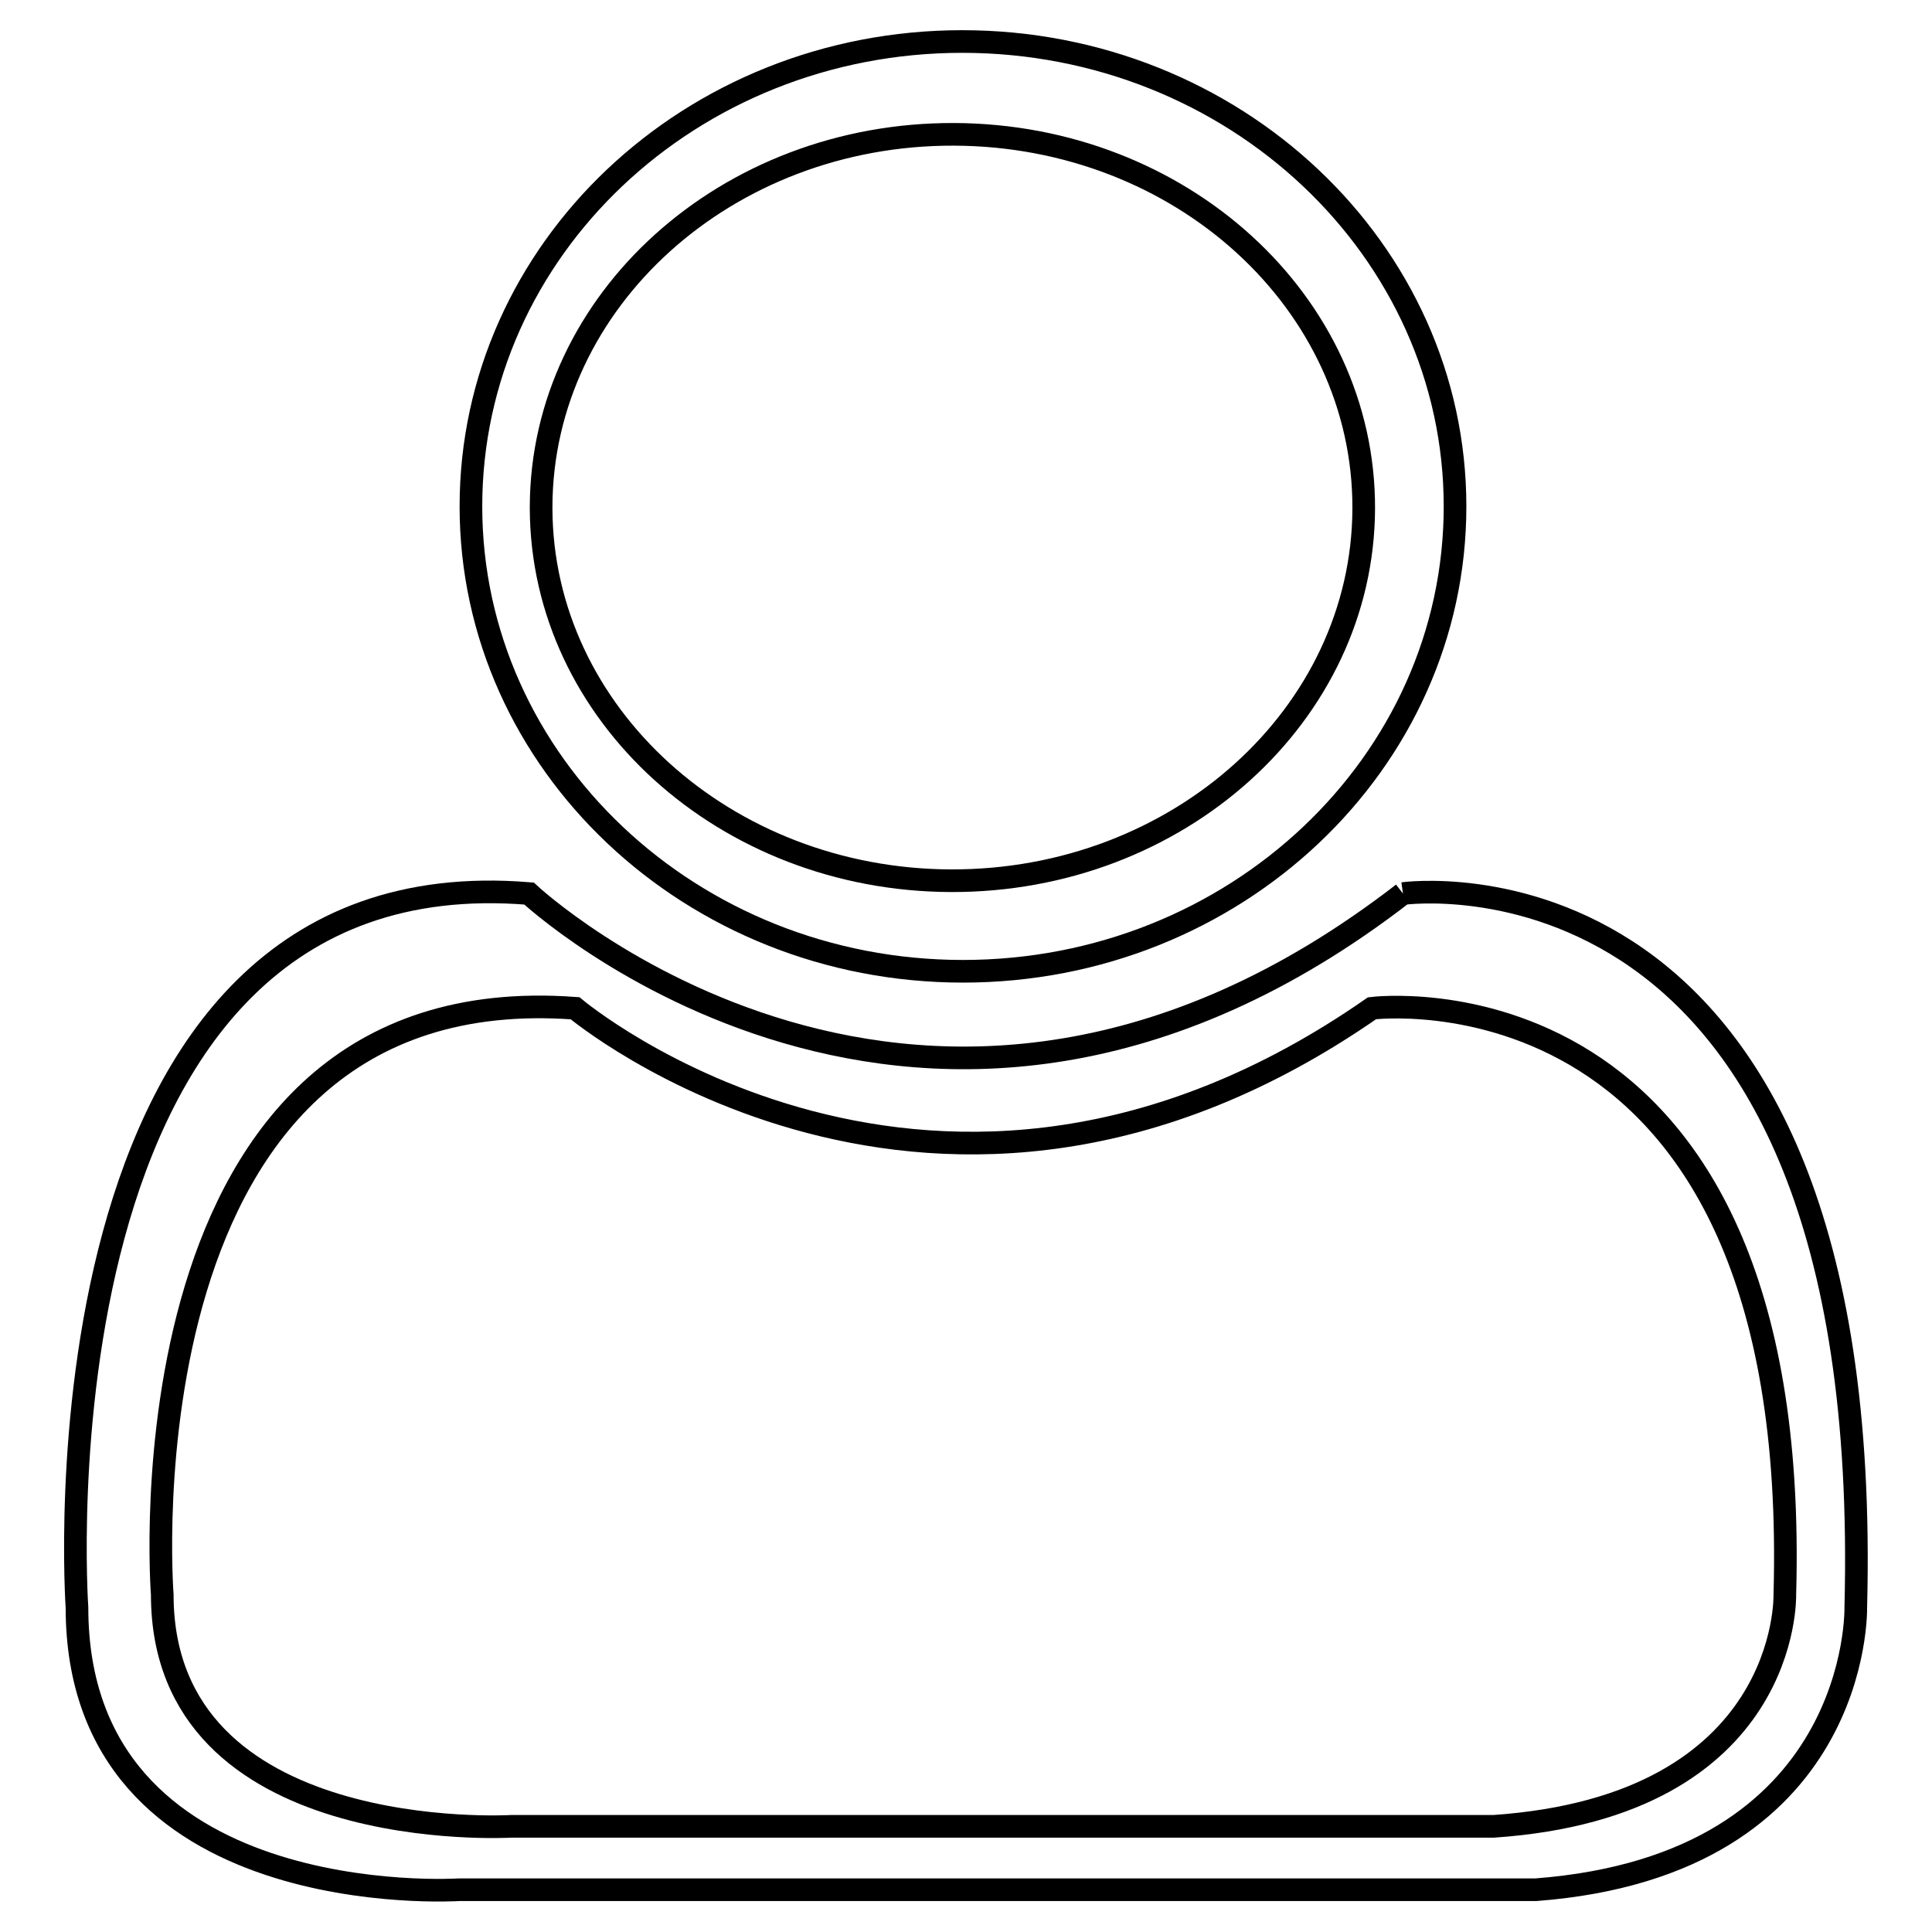
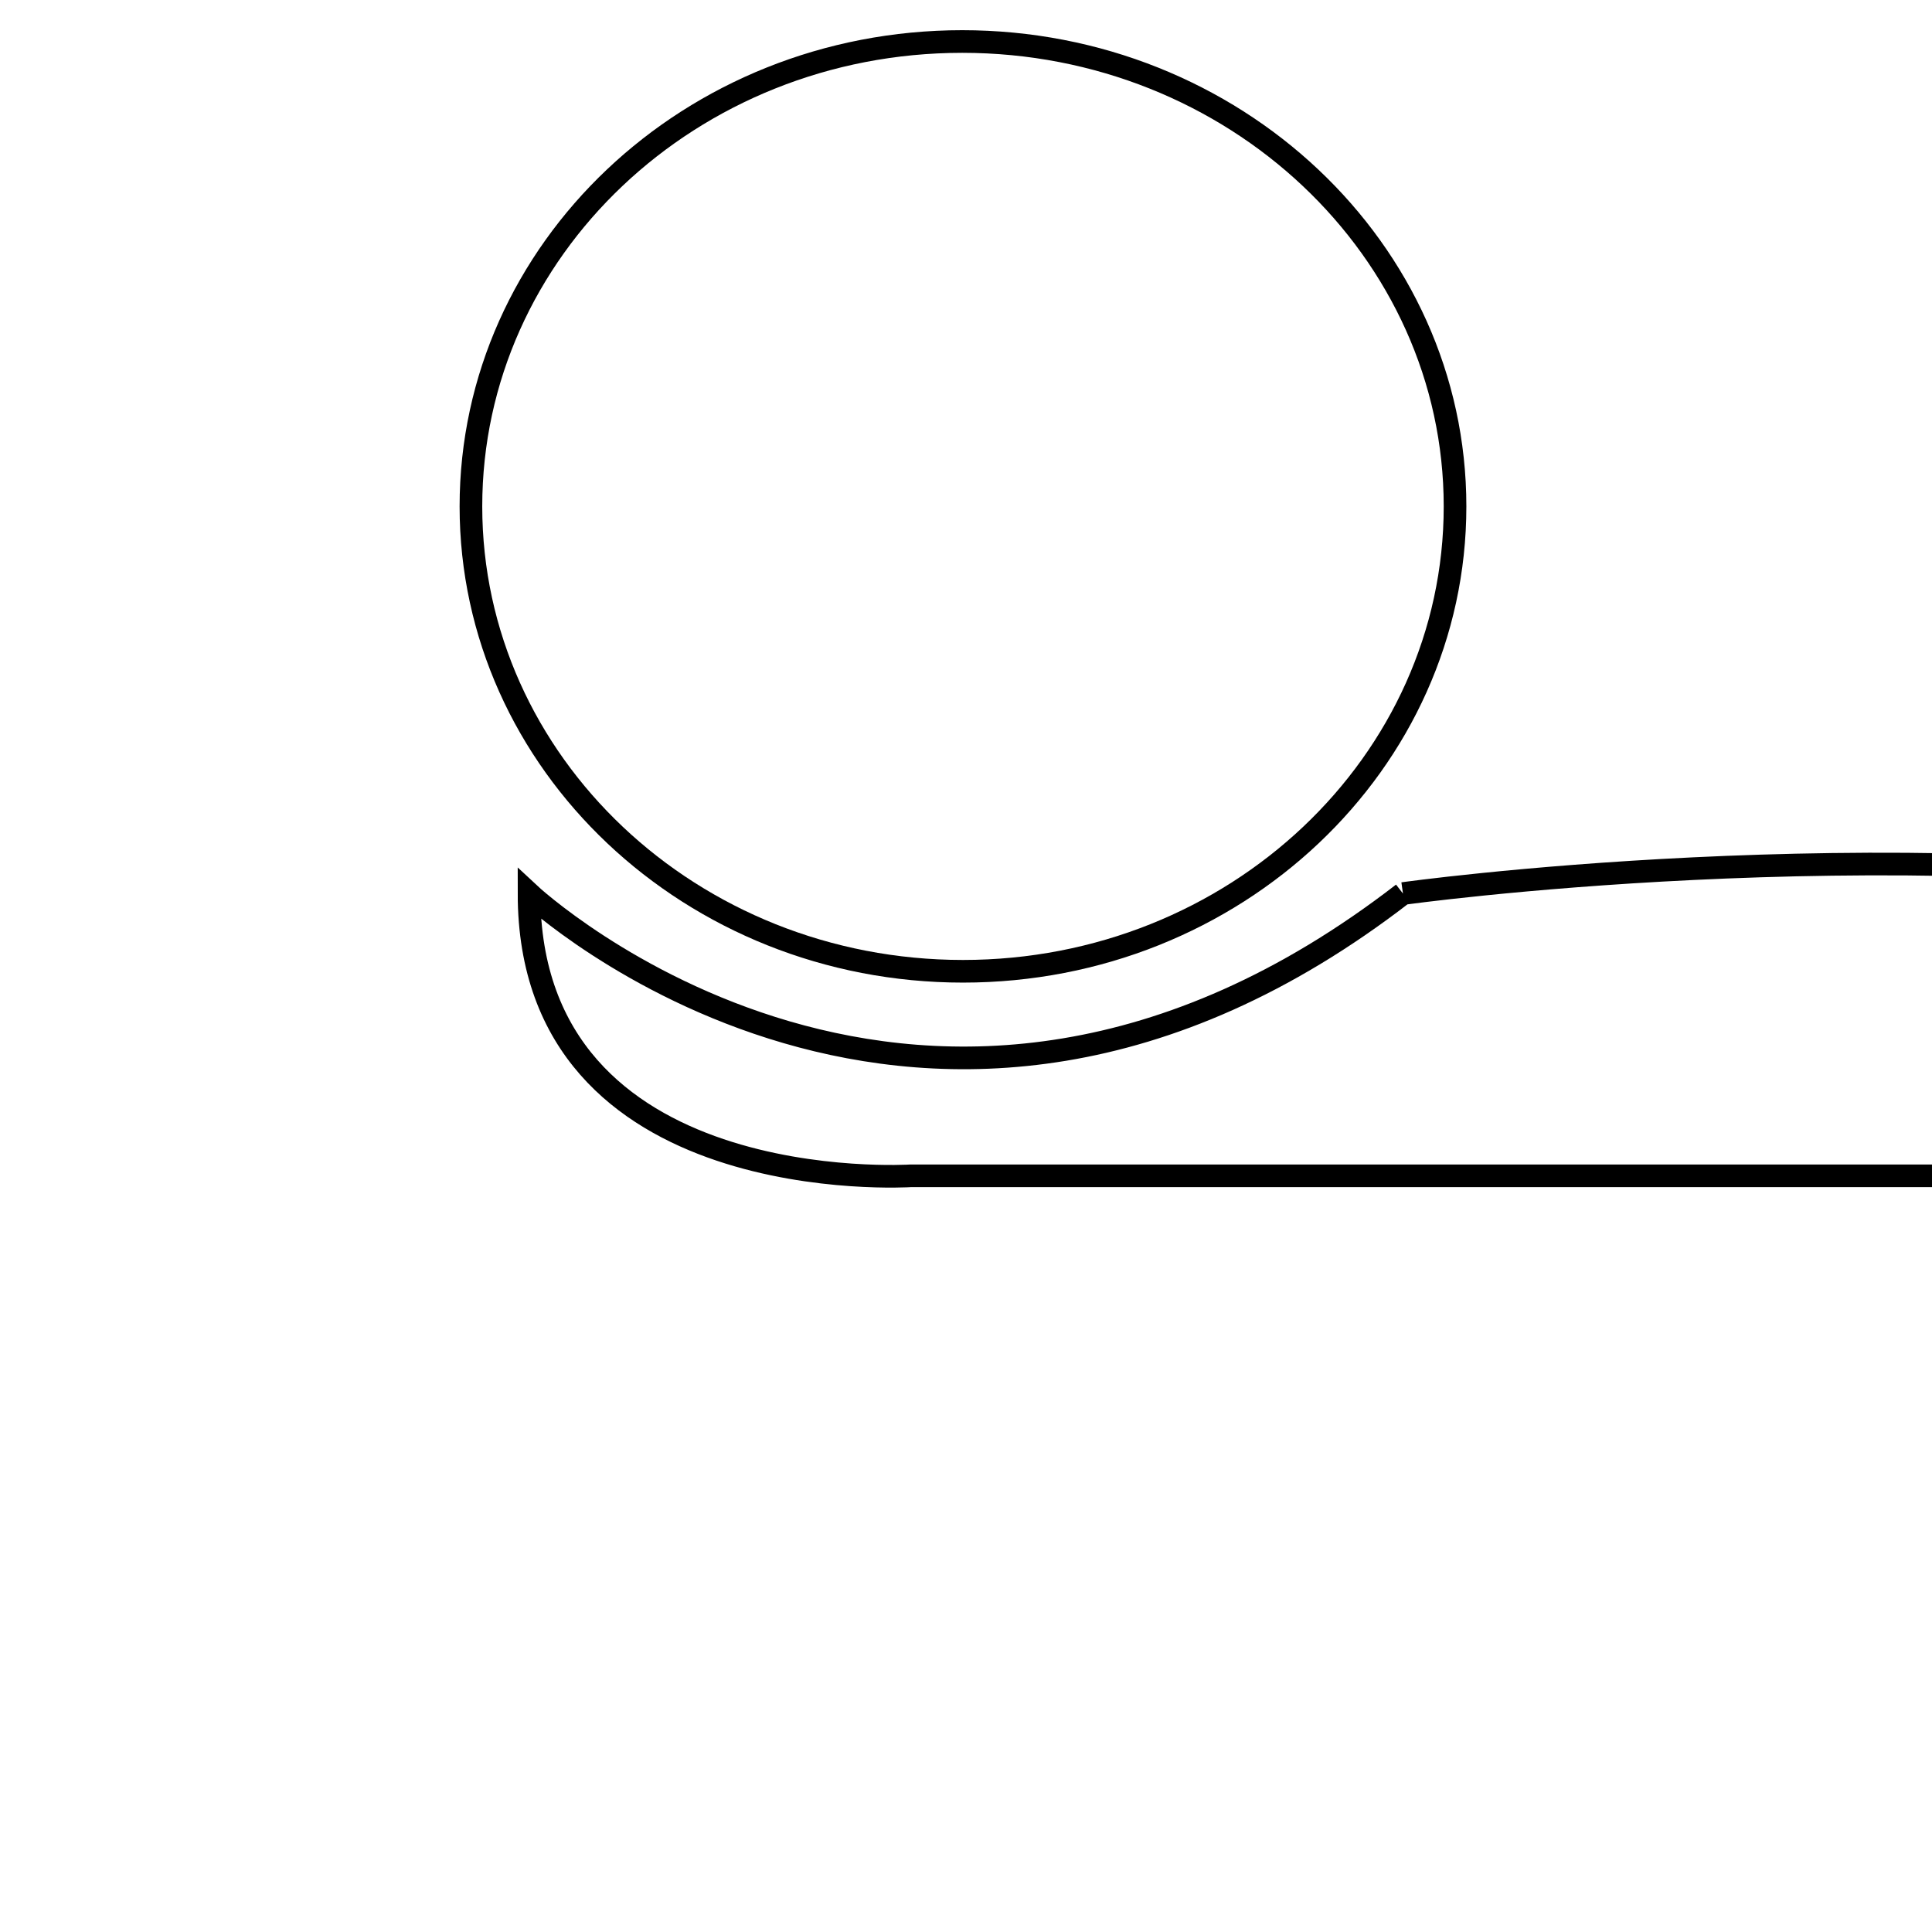
<svg xmlns="http://www.w3.org/2000/svg" version="1.1" x="0px" y="0px" viewBox="0 0 256 256" enable-background="new 0 0 256 256" xml:space="preserve">
  <g>
    <g>
-       <path stroke-width="3" fill-opacity="0" stroke="#000000" d="M71.7,67.1c0.1-27.3,24.6-49.4,54.7-49.3s54.4,22.3,54.3,49.6s-24.6,49.4-54.7,49.3c-29.9-0.1-54.2-22.1-54.3-49.3V67.1z" />
-       <path stroke-width="3" fill-opacity="0" stroke="#000000" d="M67.7,242c0,0-46.2,2.7-46.2-30.7c0,0-6.4-82.2,54.7-77.7c0,0,47.8,40.2,105.6,0c0,0,57.1-7.2,54.7,77.7c0,0,0.8,28-38.6,30.7h-82.5H67.7L67.7,242z" />
      <path stroke-width="3" fill-opacity="0" stroke="#000000" d="M62.4,67.1c0,34,29.2,61.6,65.2,61.6c36,0,65.2-27.6,65.2-61.6S163.5,5.5,127.5,5.5C91.5,5.5,62.4,33.1,62.4,67.1z" />
-       <path stroke-width="3" fill-opacity="0" stroke="#000000" d="M185.9,118.4c-63.4,49-115.8,0-115.8,0C3.2,112.9,10.2,213,10.2,213c0,40.7,50.6,37.4,50.6,37.4h52.3h90.4c43.2-3.3,42.4-37.4,42.4-37.4C248.6,109.6,185.9,118.4,185.9,118.4" />
+       <path stroke-width="3" fill-opacity="0" stroke="#000000" d="M185.9,118.4c-63.4,49-115.8,0-115.8,0c0,40.7,50.6,37.4,50.6,37.4h52.3h90.4c43.2-3.3,42.4-37.4,42.4-37.4C248.6,109.6,185.9,118.4,185.9,118.4" />
    </g>
  </g>
</svg>